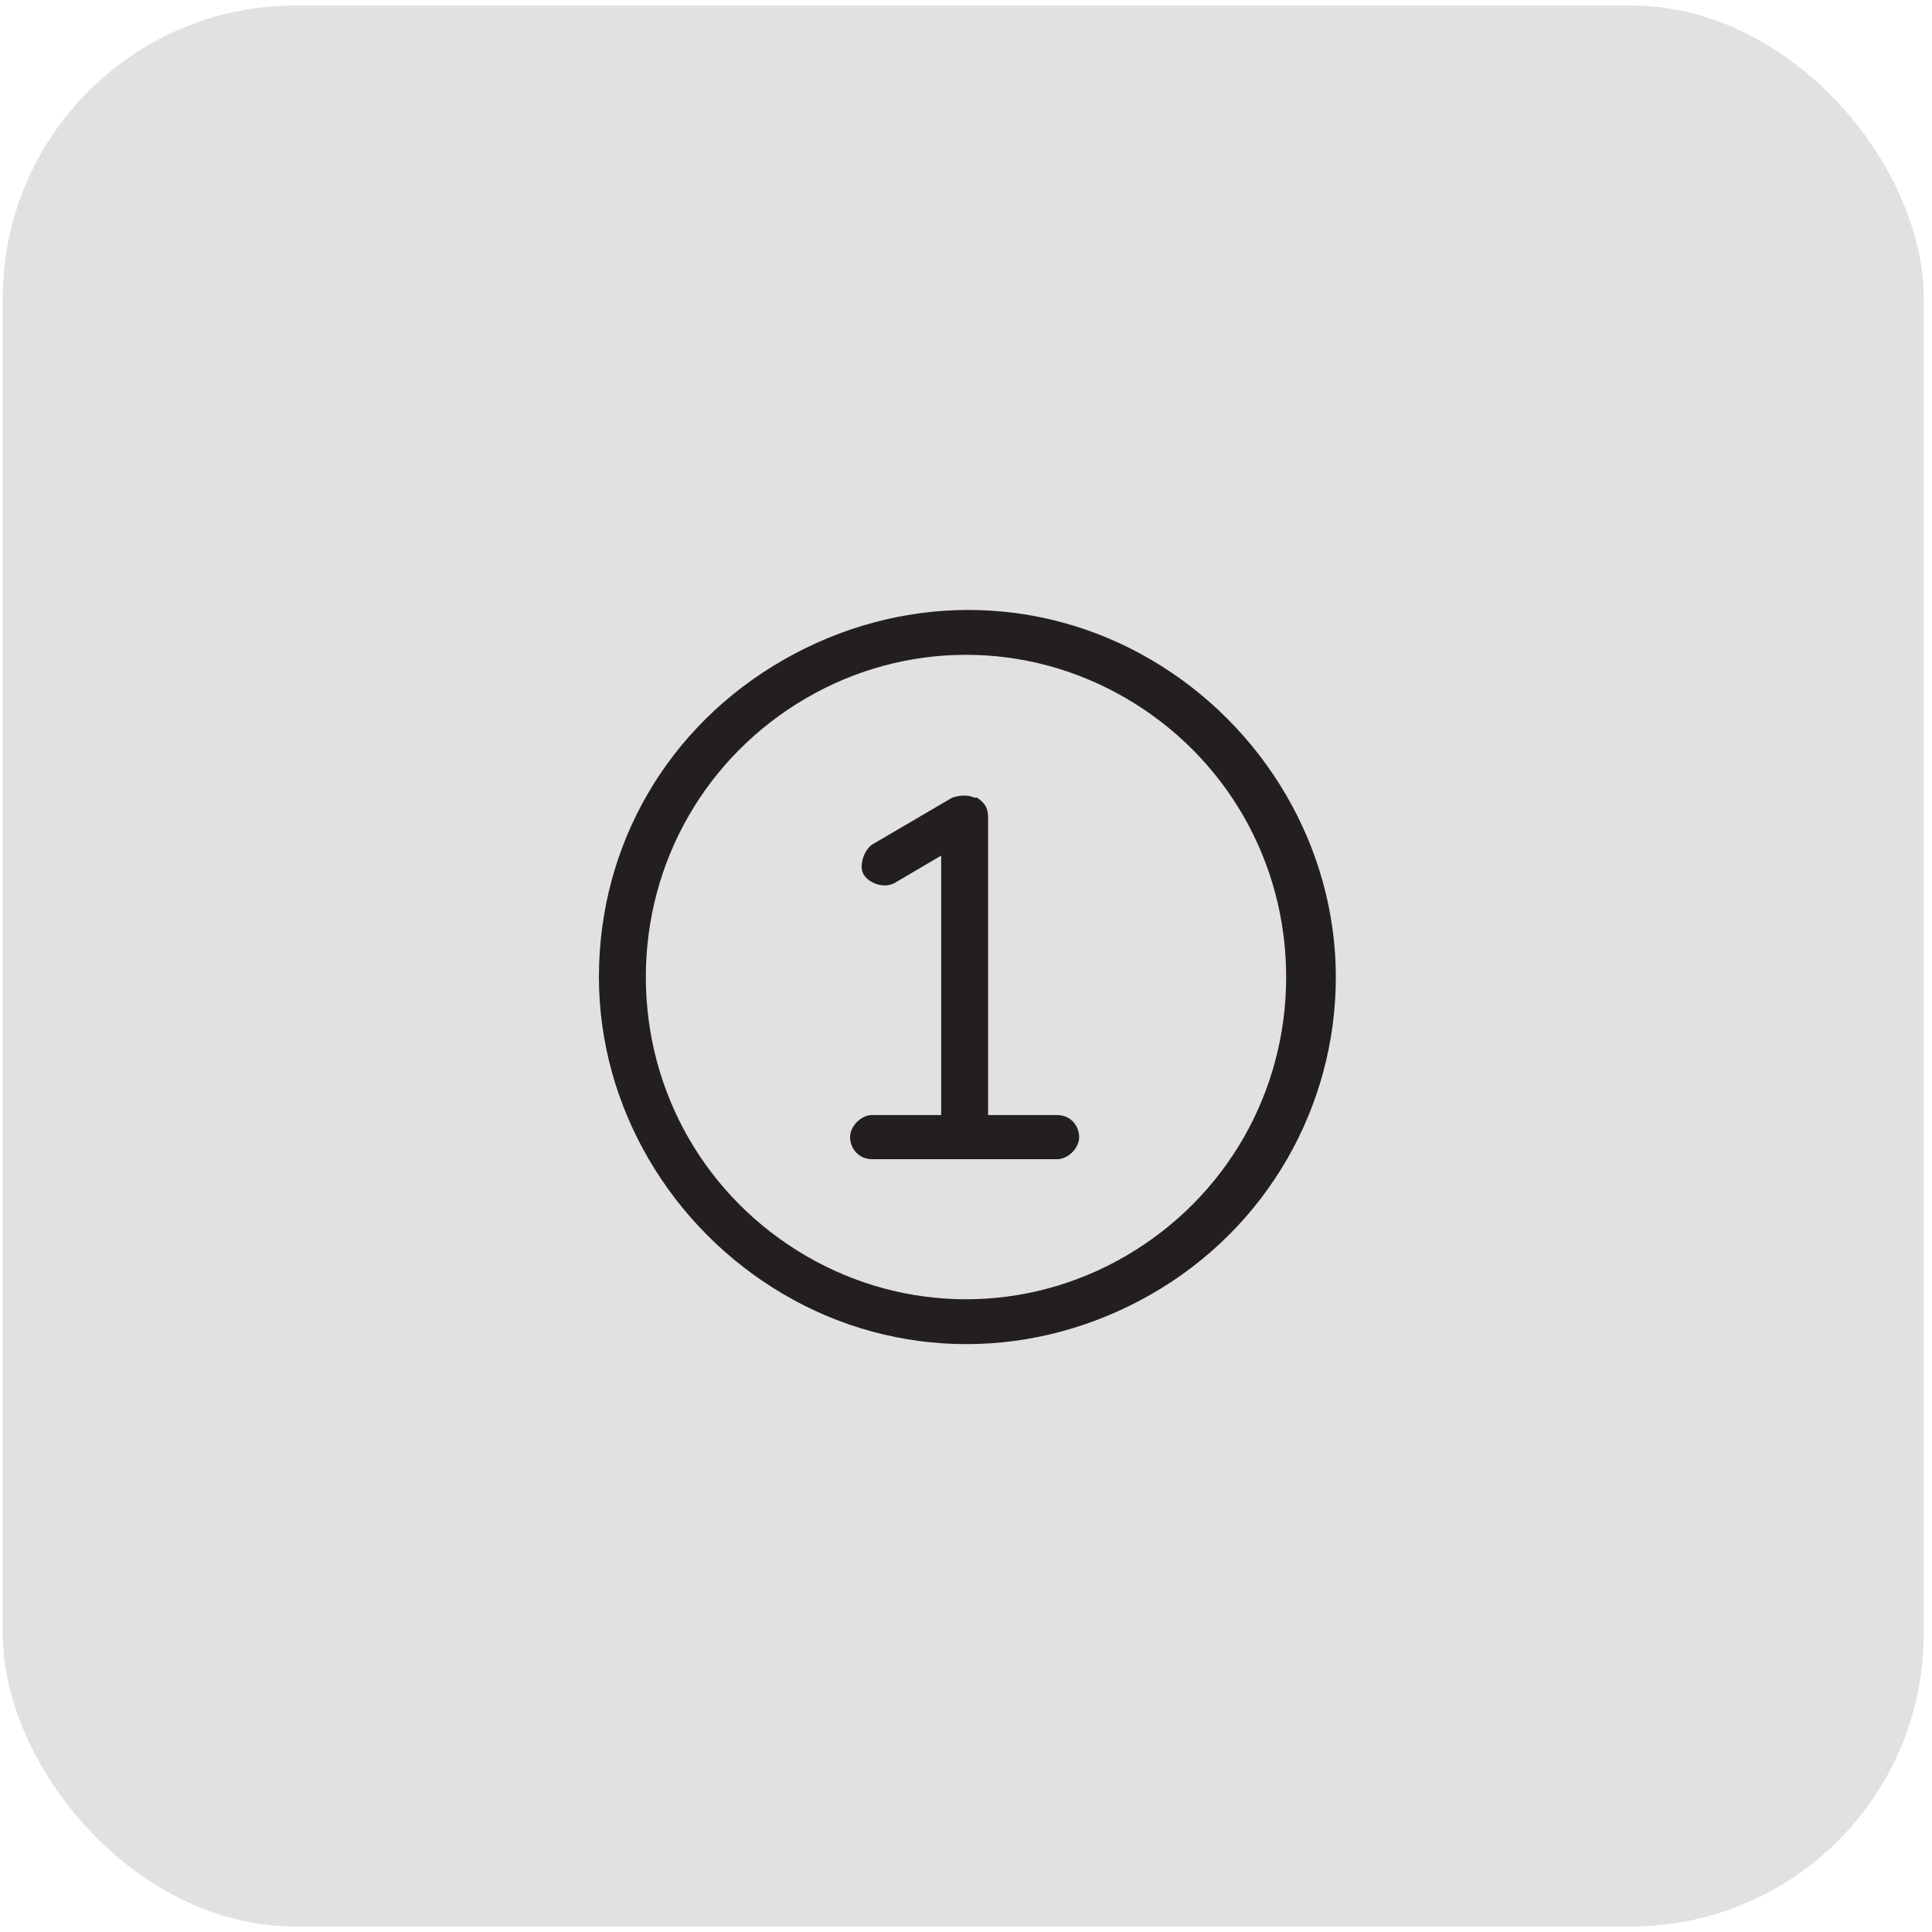
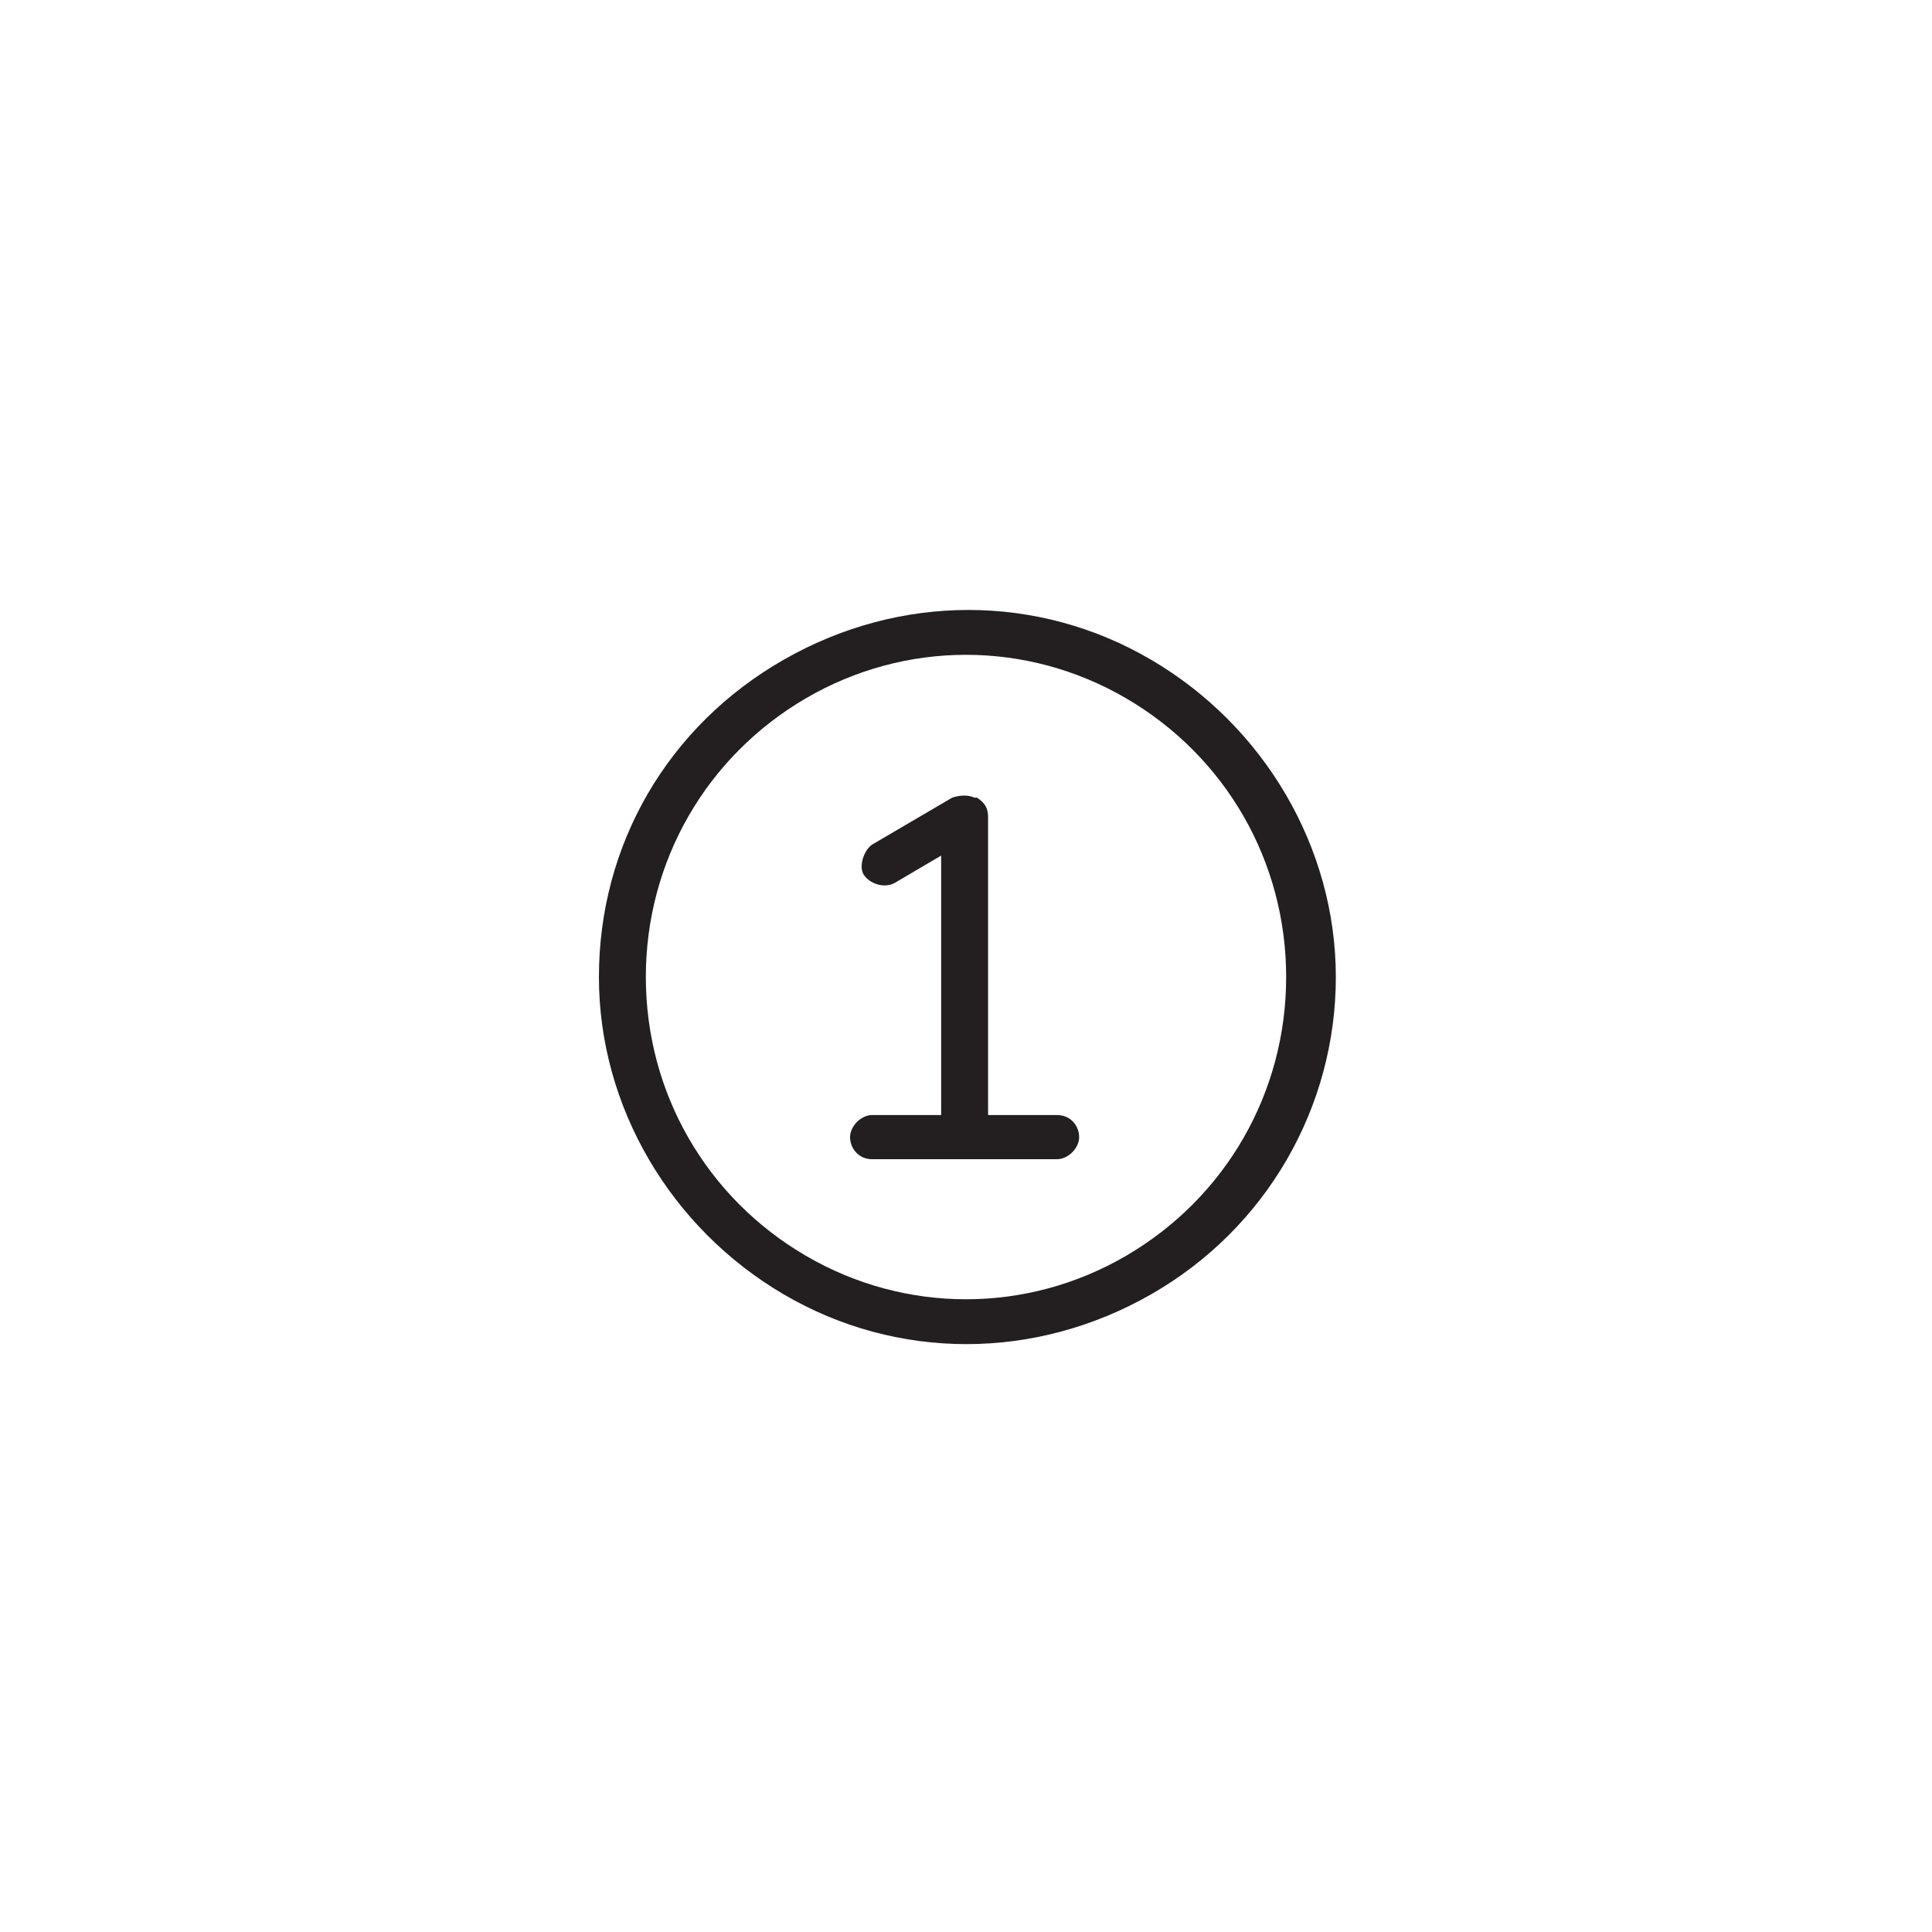
<svg xmlns="http://www.w3.org/2000/svg" id="Layer_1" data-name="Layer 1" width="70" height="70" version="1.1" viewBox="0 0 70 70">
  <defs>
    <style>
      .cls-1 {
        fill: #e1e1e1;
      }

      .cls-1, .cls-2 {
        stroke-width: 0px;
      }

      .cls-3 {
        isolation: isolate;
      }

      .cls-2 {
        fill: #231f20;
      }
    </style>
  </defs>
-   <rect class="cls-1" x=".1" y=".2" width="69.6" height="69.6" rx="10.6" ry="10.6" />
  <g class="cls-3">
    <g class="cls-3">
      <path class="cls-2" d="M21.7,35.4c0-4.8,2.5-9.1,6.7-11.5s9.2-2.4,13.3,0,6.7,6.8,6.7,11.5-2.5,9.1-6.7,11.5-9.2,2.4-13.3,0-6.7-6.8-6.7-11.5ZM46.6,35.4c0-4.2-2.2-8-5.8-10.1-3.6-2.1-8-2.1-11.6,0-3.6,2.1-5.8,5.9-5.8,10.1s2.2,8,5.8,10.1c3.6,2.1,8,2.1,11.6,0,3.6-2.1,5.8-5.9,5.8-10.1ZM35.4,28.9c.3.2.4.4.4.7v10.8h2.5c.5,0,.8.4.8.8s-.4.8-.8.8h-6.7c-.5,0-.8-.4-.8-.8s.4-.8.8-.8h2.5v-9.4l-1.7,1c-.4.2-.9,0-1.1-.3s0-.9.3-1.1l2.9-1.7c.3-.1.6-.1.8,0h0Z" />
    </g>
  </g>
</svg>